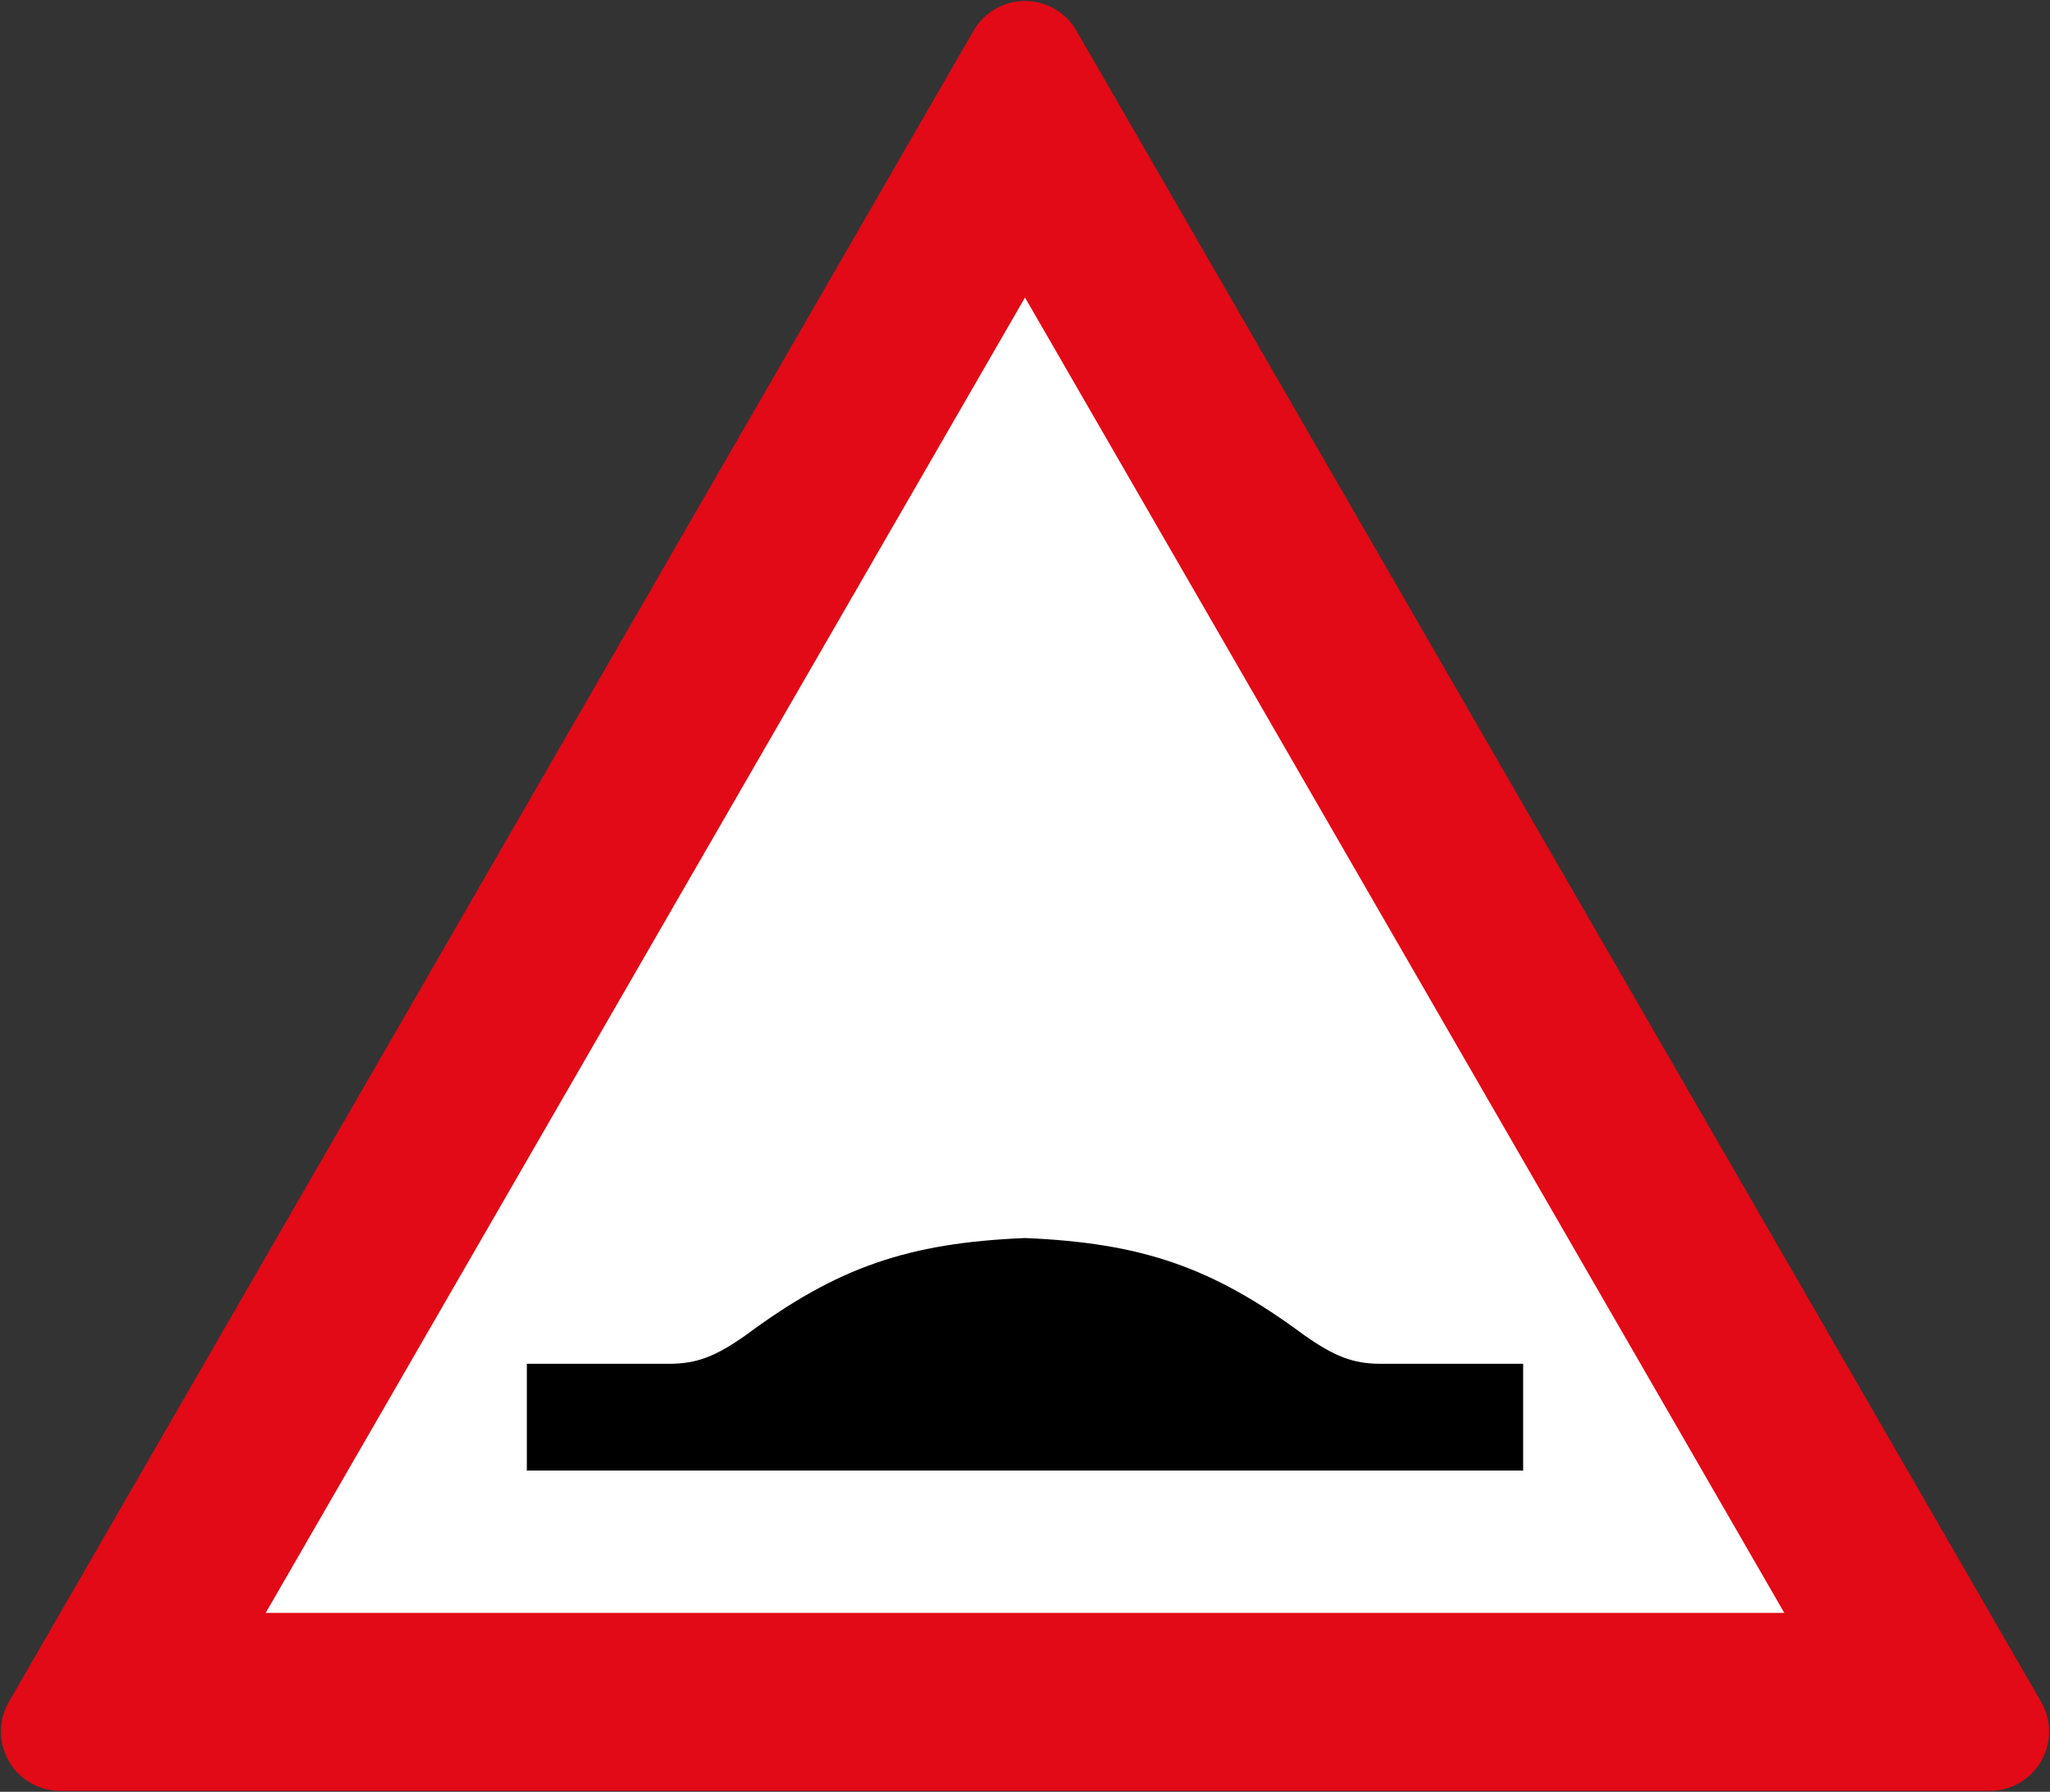
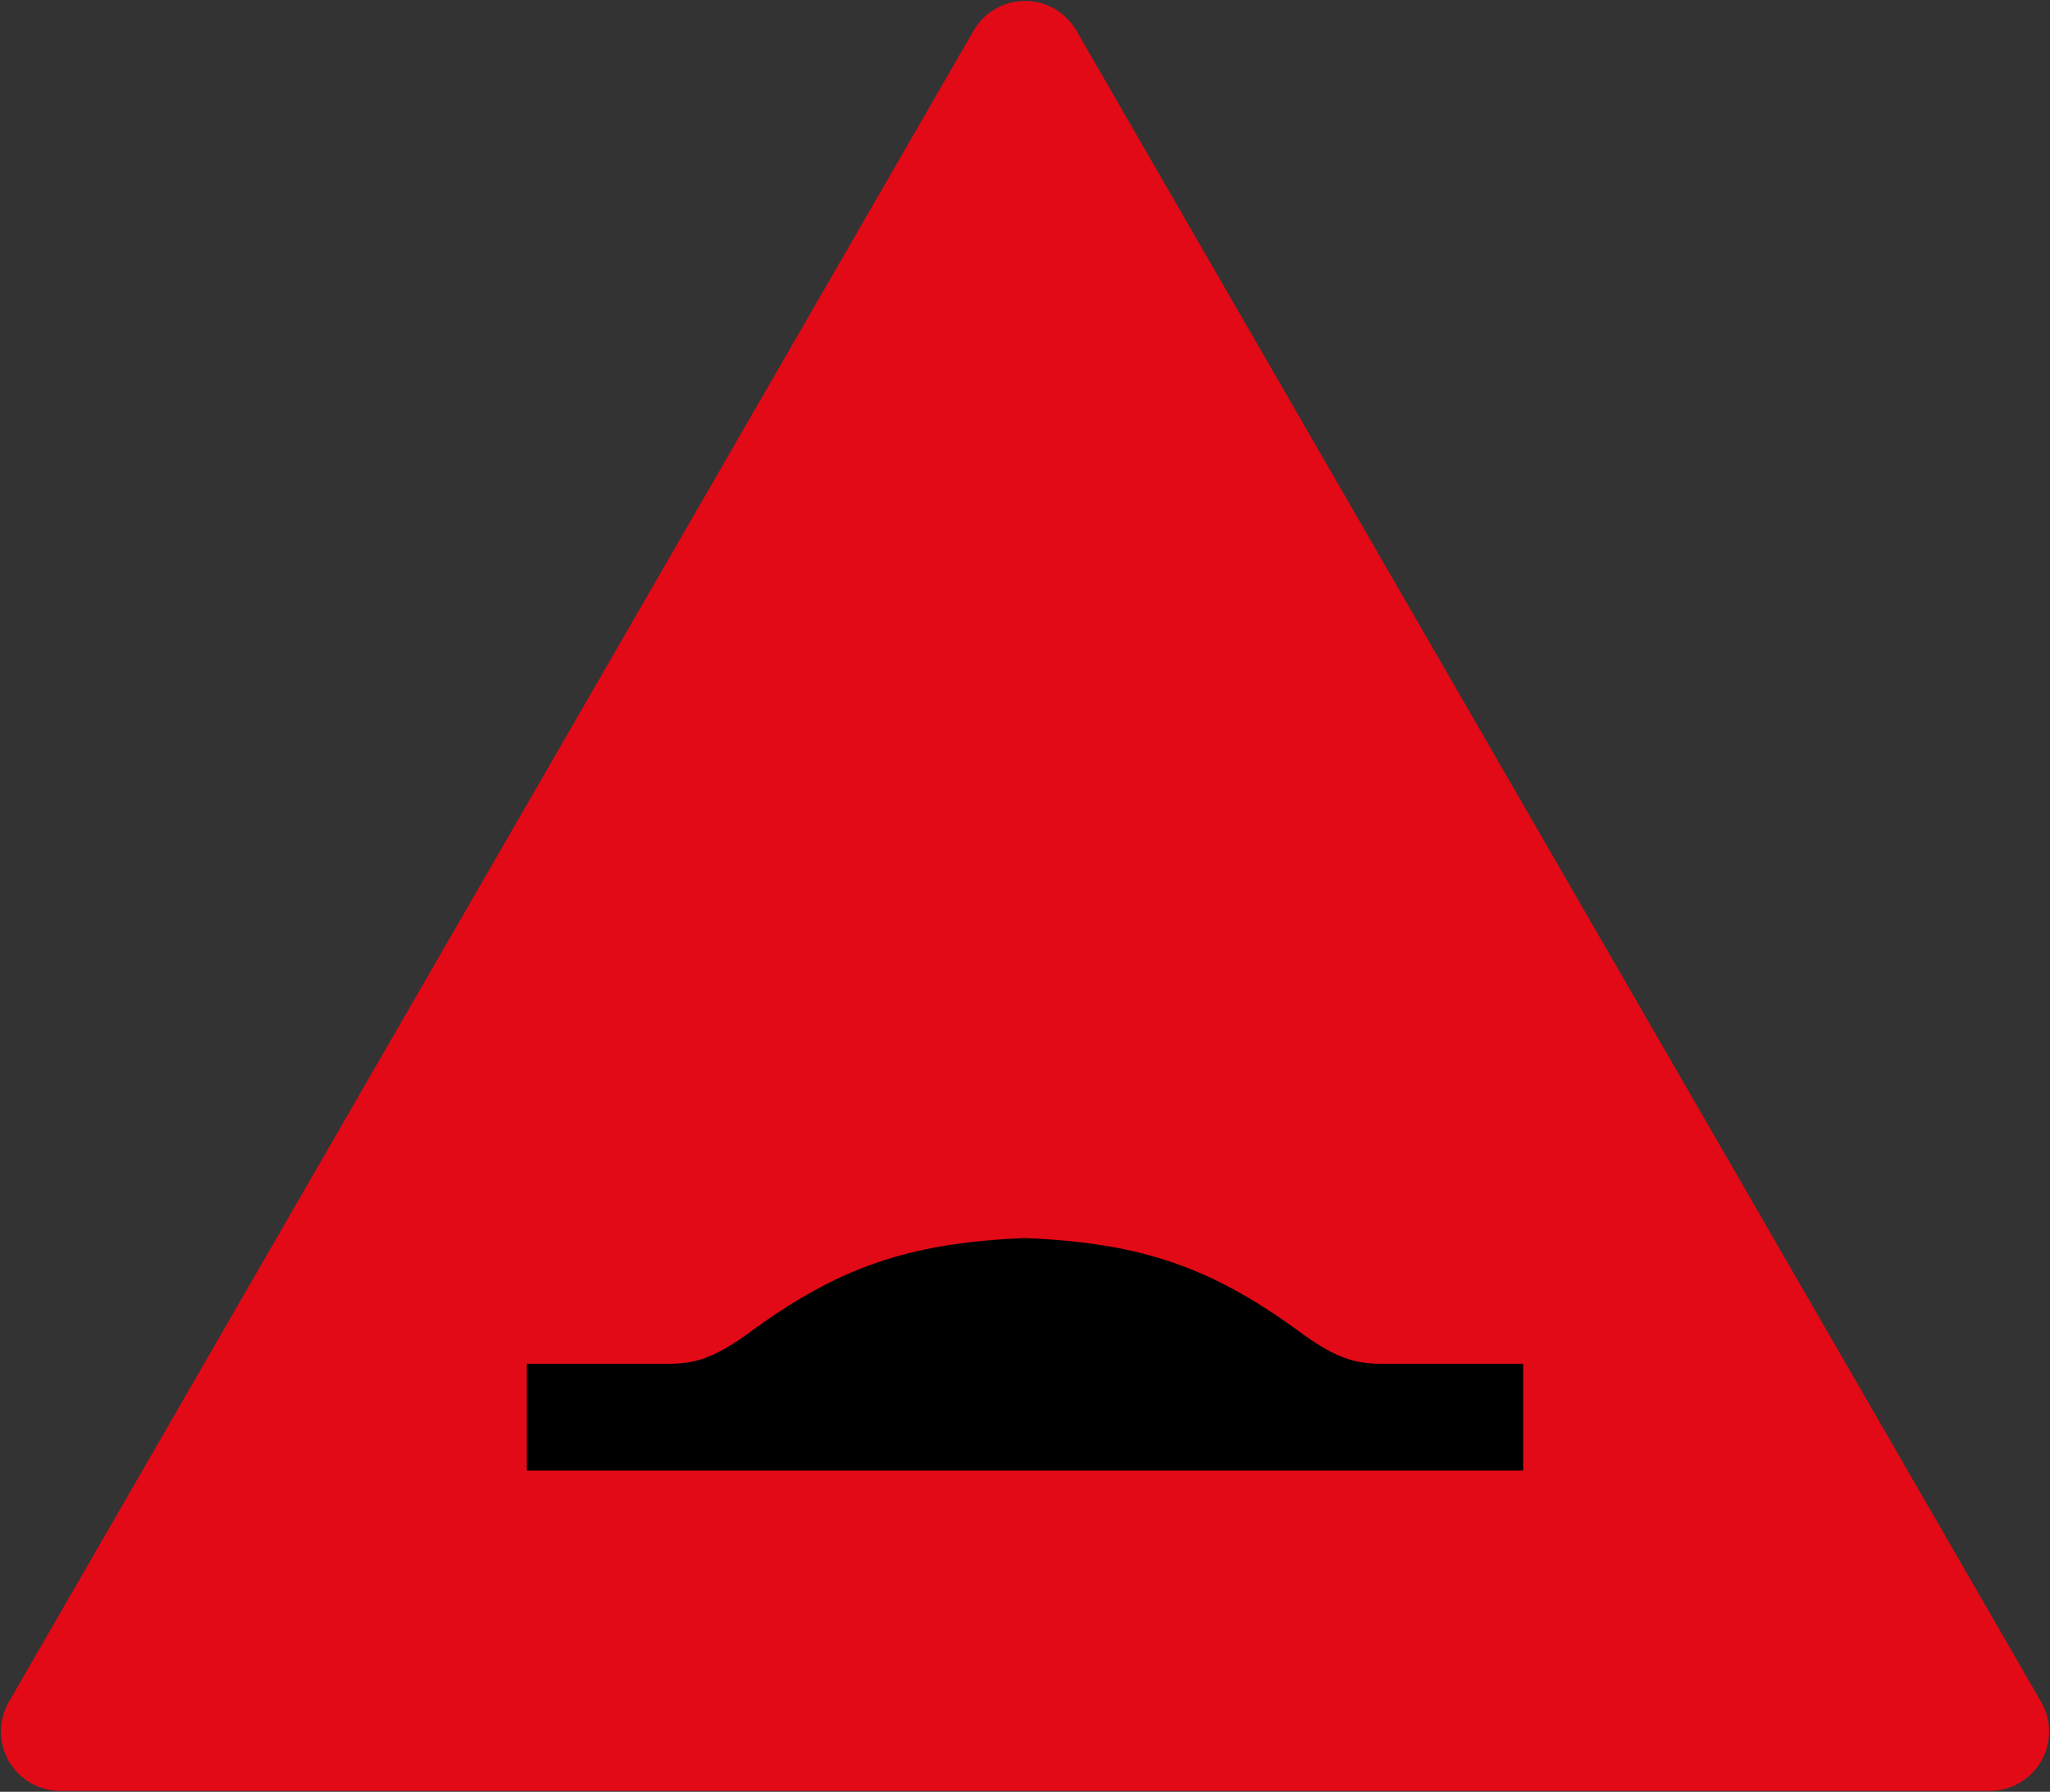
<svg xmlns="http://www.w3.org/2000/svg" width="864.2" height="755.226" viewBox="0 0 228.653 199.82">
  <rect x="0" y="0" width="228.653" height="199.82" fill="#333333" stroke="none" />
  <path d="M6.72 290.28 114.326 103.9l107.607 186.38Z" style="fill:#e20a16;fill-opacity:1;stroke:#e20a16;stroke-width:13.229;stroke-linejoin:round;stroke-miterlimit:4;stroke-dasharray:none;stroke-opacity:1" transform="translate(0 -97.18)" />
-   <path style="fill:#fff;fill-opacity:1;stroke:none;stroke-width:13.229;stroke-linejoin:round;stroke-miterlimit:4;stroke-dasharray:none;stroke-opacity:1" d="M114.327 130.358 29.634 277.05h169.385z" transform="translate(0 -97.18)" />
  <path style="color:#000;display:inline;overflow:visible;visibility:visible;opacity:1;fill:#000;fill-opacity:1;fill-rule:nonzero;stroke:none;stroke-width:.381px;marker:none;enable-background:accumulate" d="M114.326 235.246c-13.092.542-20.962 3.28-31.167 10.848-3.324 2.329-5.4 3.175-8.52 3.175H58.764v11.906h111.125V249.27h-15.875c-3.12 0-5.196-.846-8.52-3.175-10.205-7.568-18.075-10.306-31.168-10.848z" transform="translate(0 -97.18)" />
</svg>